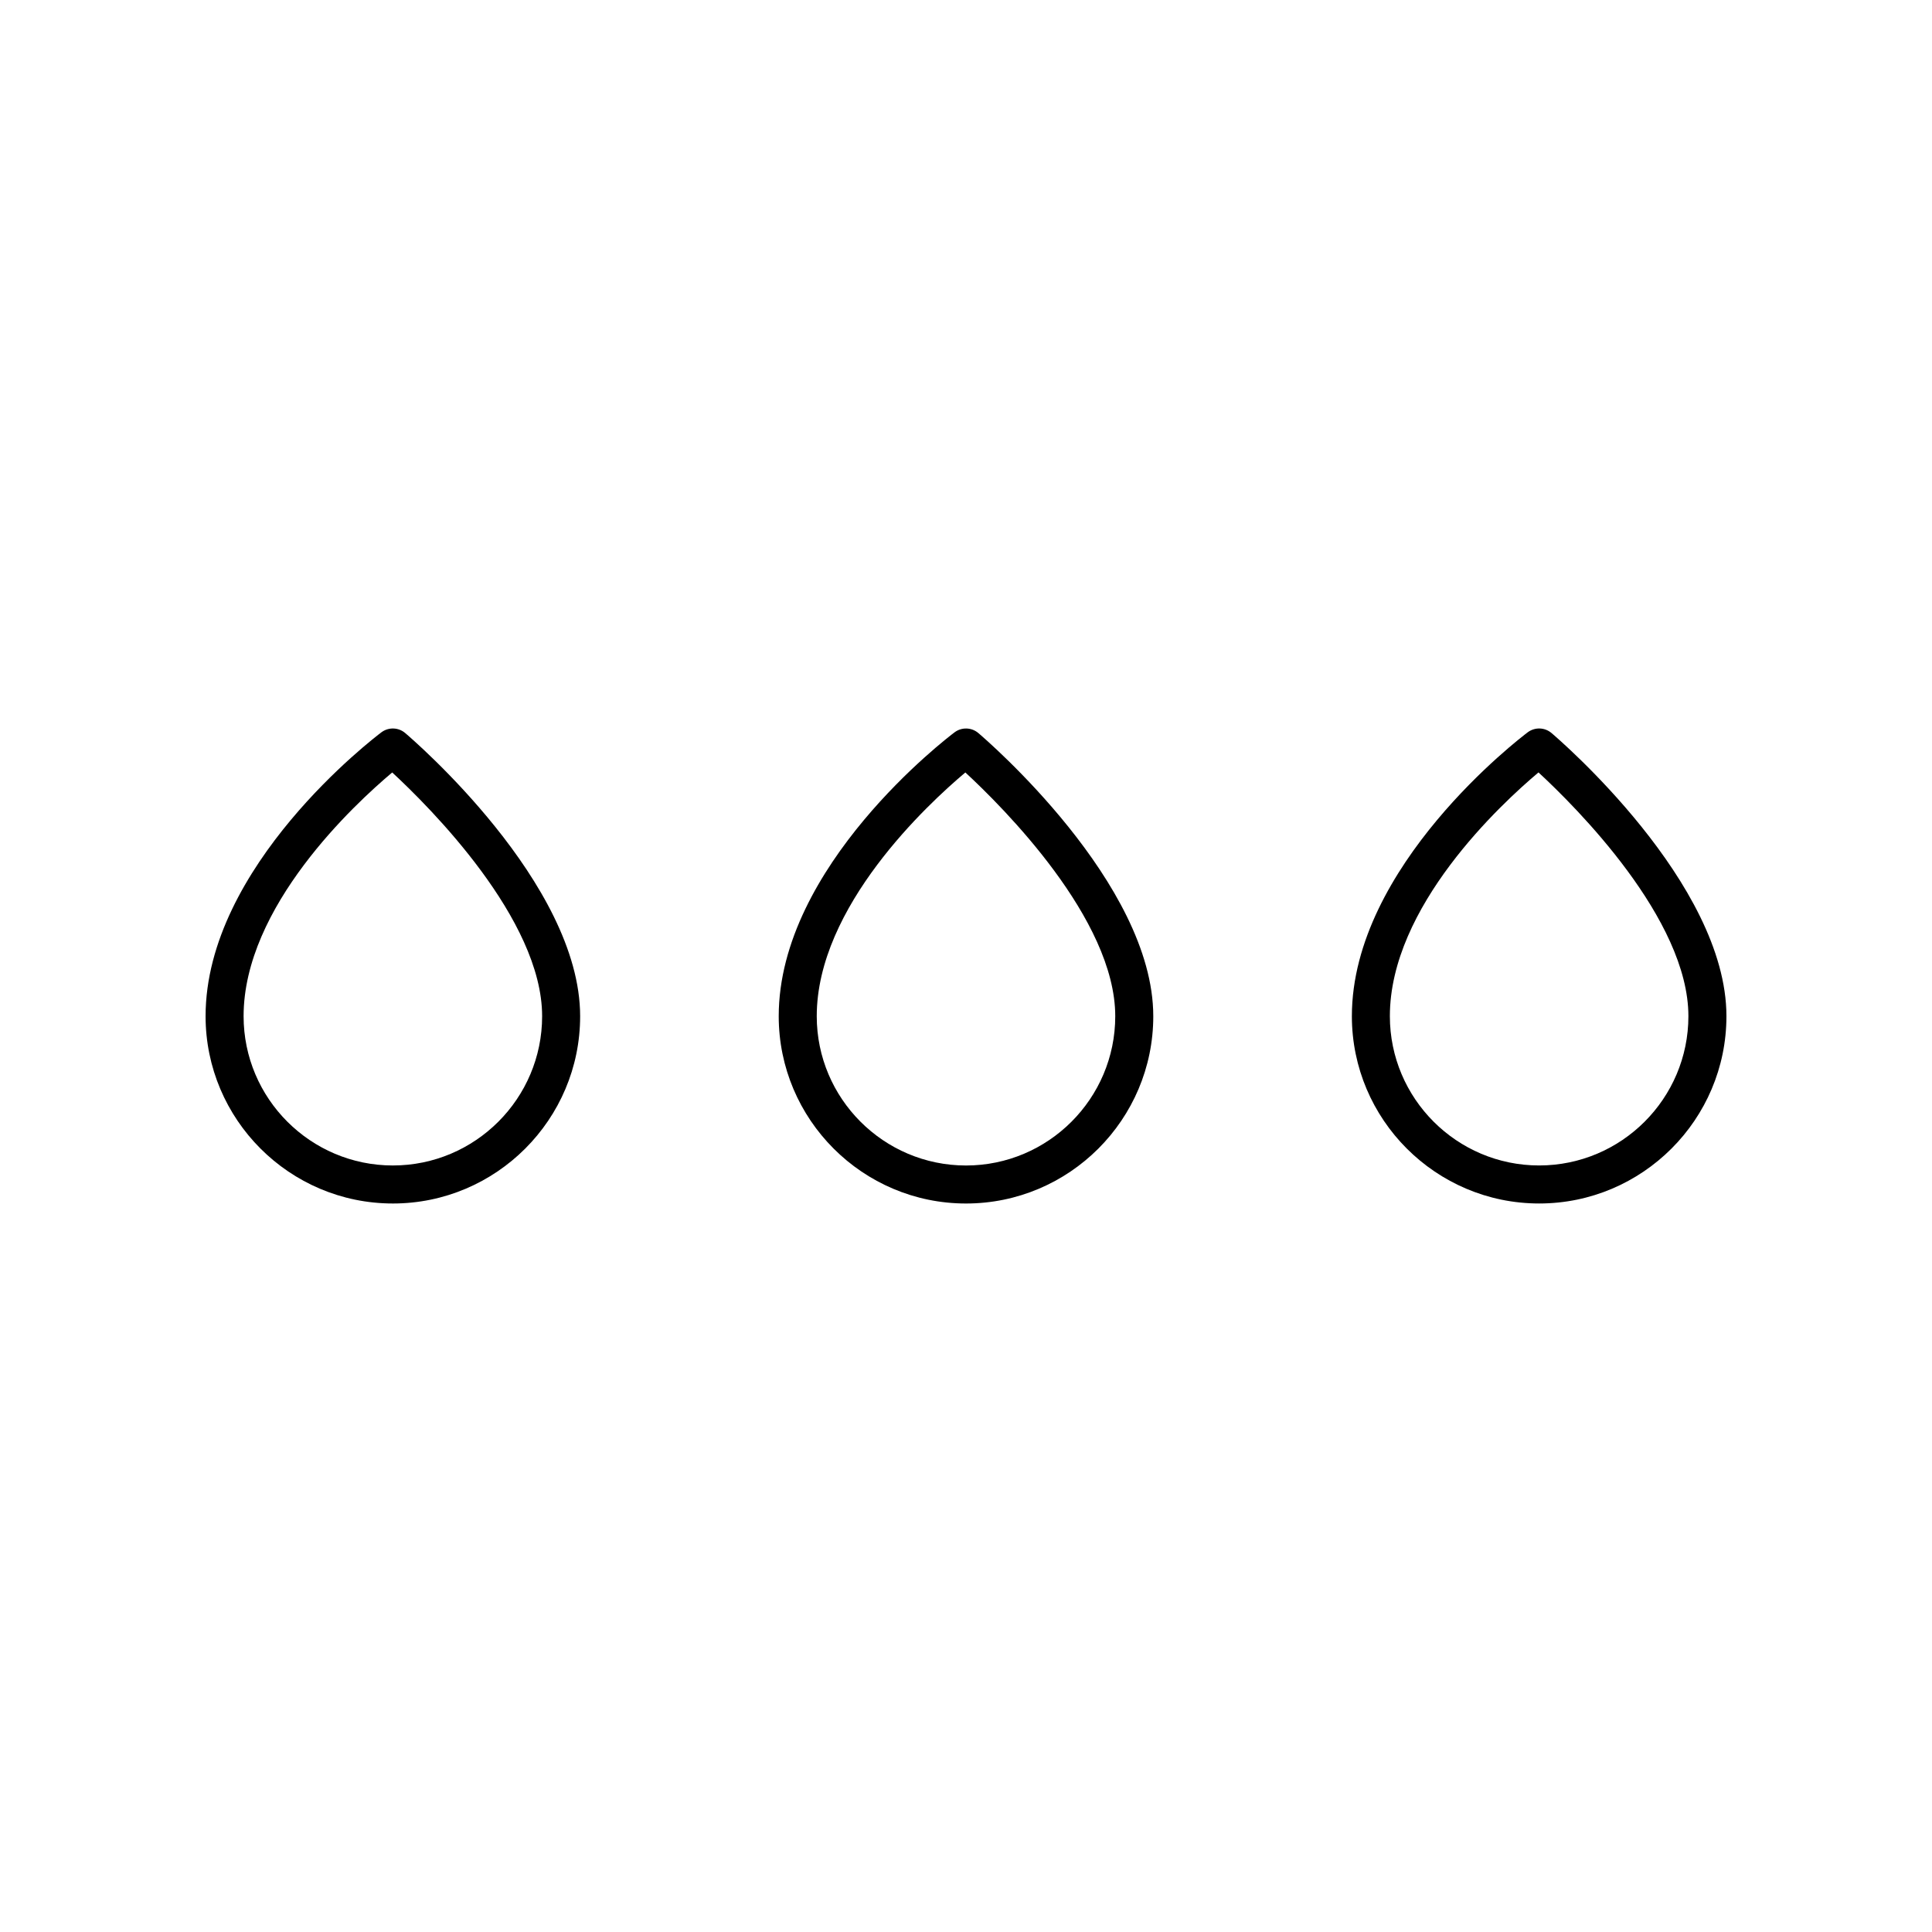
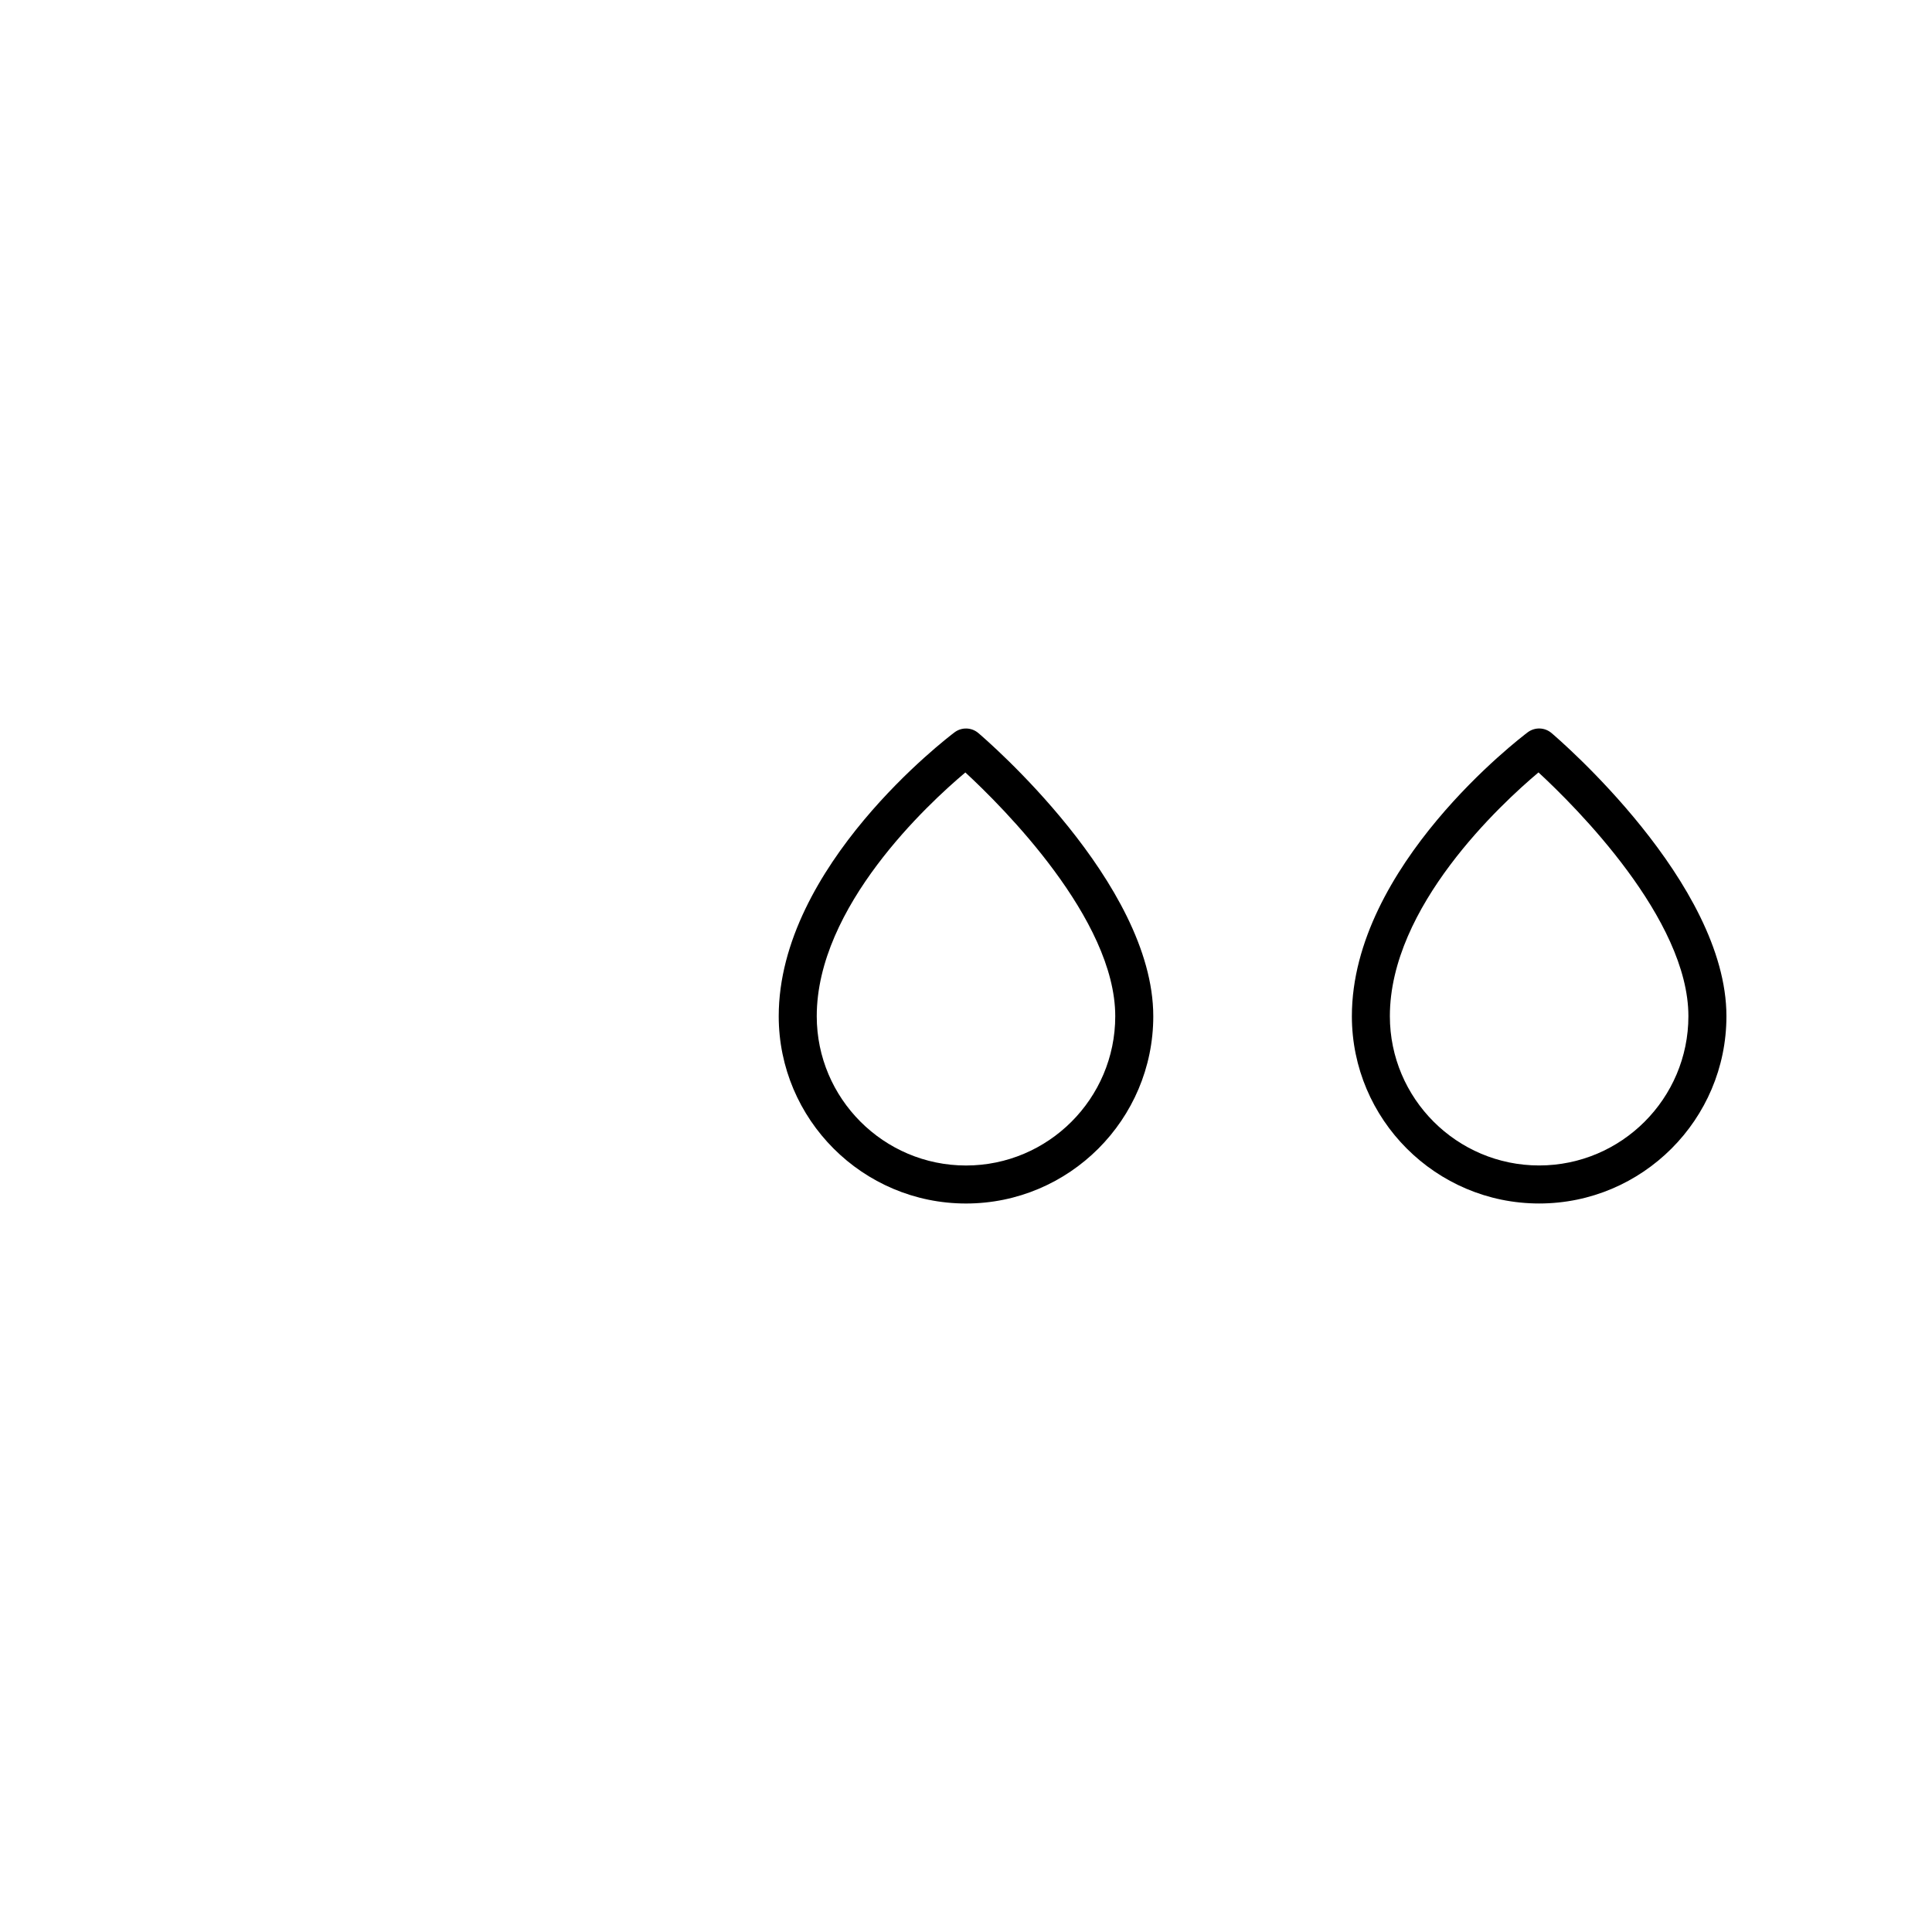
<svg xmlns="http://www.w3.org/2000/svg" fill="#000000" width="800px" height="800px" version="1.1" viewBox="144 144 512 512">
  <g>
-     <path d="m248.11 462.94c27.367 0 49.633-22.262 49.633-49.633 0-35.316-44.48-73.445-46.375-75.055-1.789-1.52-4.402-1.594-6.285-0.188-1.898 1.43-46.602 35.453-46.602 75.242 0 27.367 22.262 49.633 49.629 49.633zm-0.168-114.23c9.832 9.094 39.727 38.859 39.727 64.594 0 21.809-17.742 39.559-39.559 39.559-21.809 0-39.555-17.746-39.555-39.555 0-29.051 29.48-56.273 39.387-64.598z" />
    <path d="m449.63 413.31c0-35.316-44.48-73.445-46.371-75.055-1.793-1.52-4.406-1.594-6.285-0.188-1.902 1.434-46.605 35.453-46.605 75.242 0 27.371 22.262 49.633 49.629 49.633 27.371 0 49.633-22.266 49.633-49.633zm-89.184 0c0-29.047 29.484-56.273 39.383-64.602 9.832 9.082 39.723 38.82 39.723 64.602 0 21.809-17.742 39.559-39.555 39.559-21.809-0.004-39.551-17.75-39.551-39.559z" />
    <path d="m555.15 338.25c-1.797-1.52-4.402-1.594-6.285-0.188-1.902 1.434-46.605 35.453-46.605 75.242 0 27.371 22.266 49.633 49.633 49.633 27.363 0 49.629-22.266 49.629-49.633 0-35.316-44.48-73.449-46.371-75.055zm-3.262 114.61c-21.812 0-39.559-17.746-39.559-39.559 0-29.047 29.484-56.273 39.387-64.602 9.836 9.086 39.727 38.824 39.727 64.605 0 21.809-17.742 39.555-39.555 39.555z" />
  </g>
</svg>